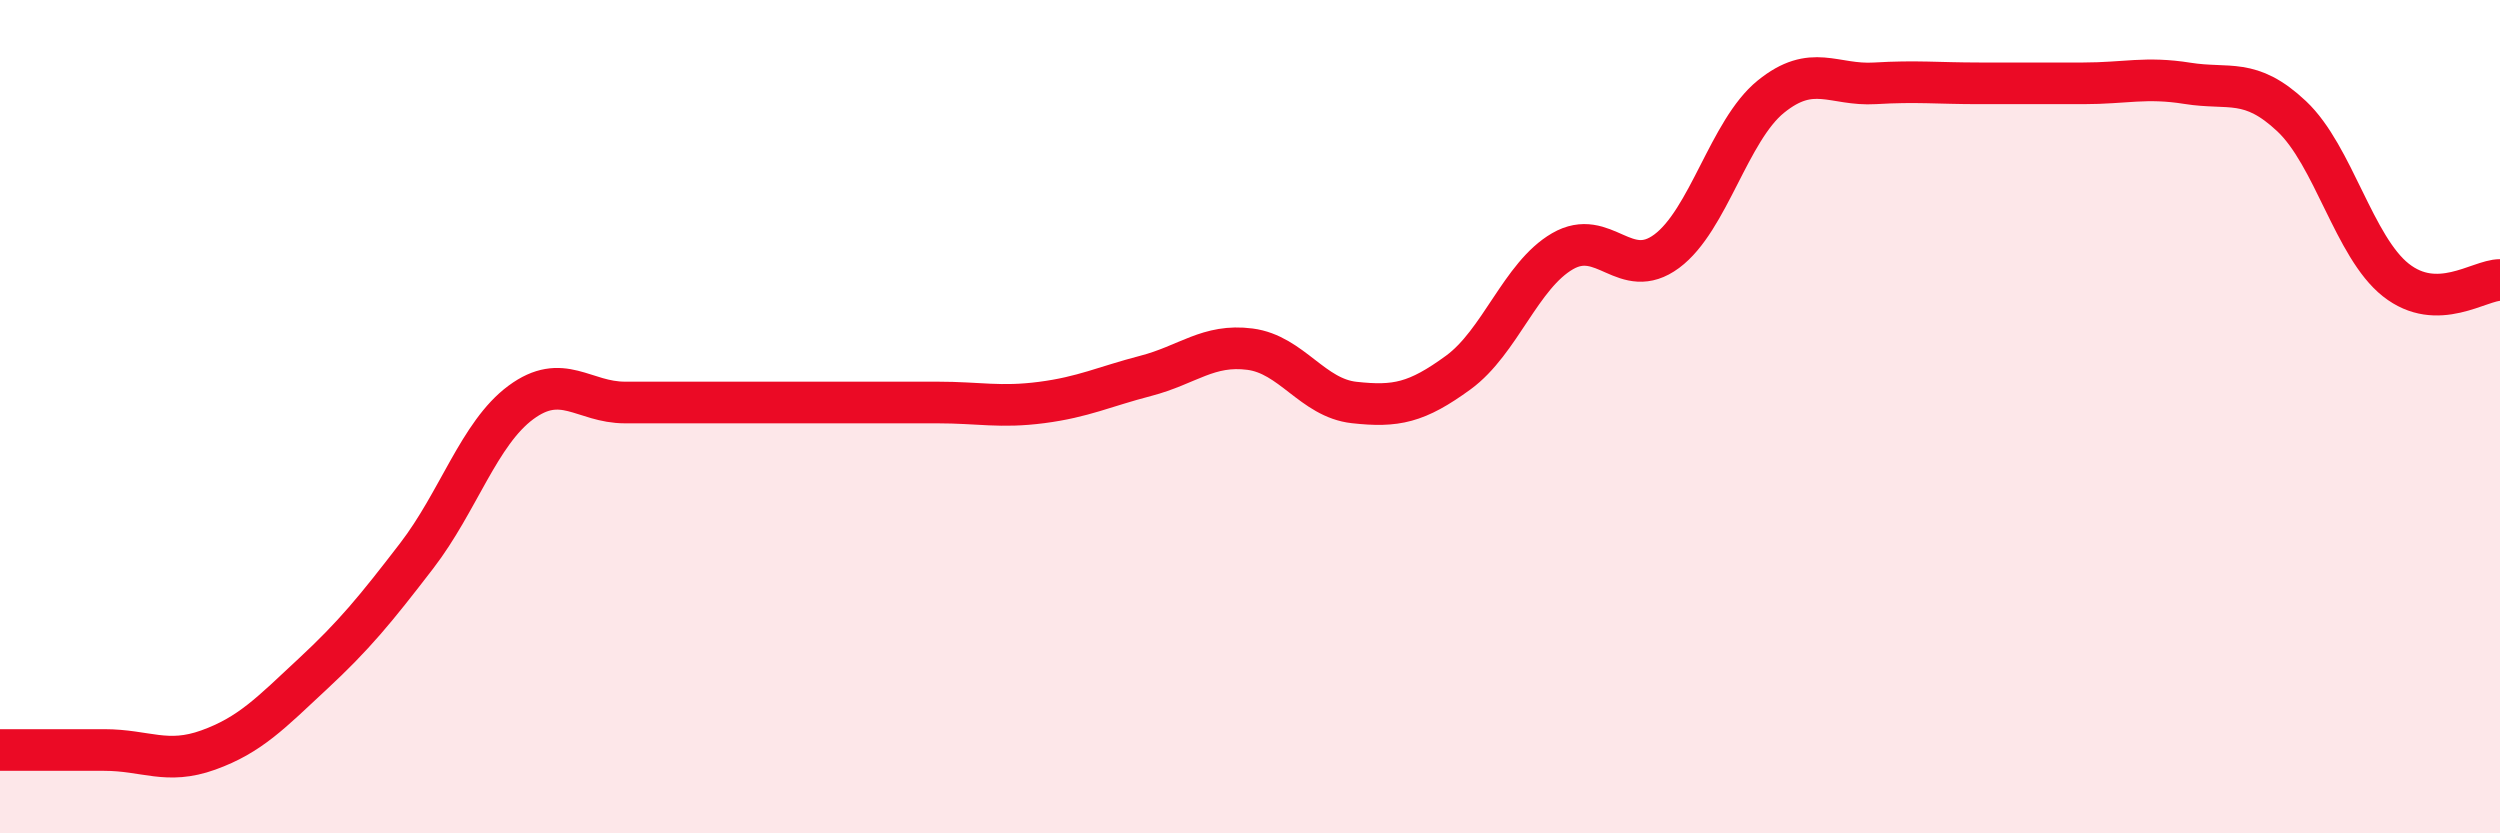
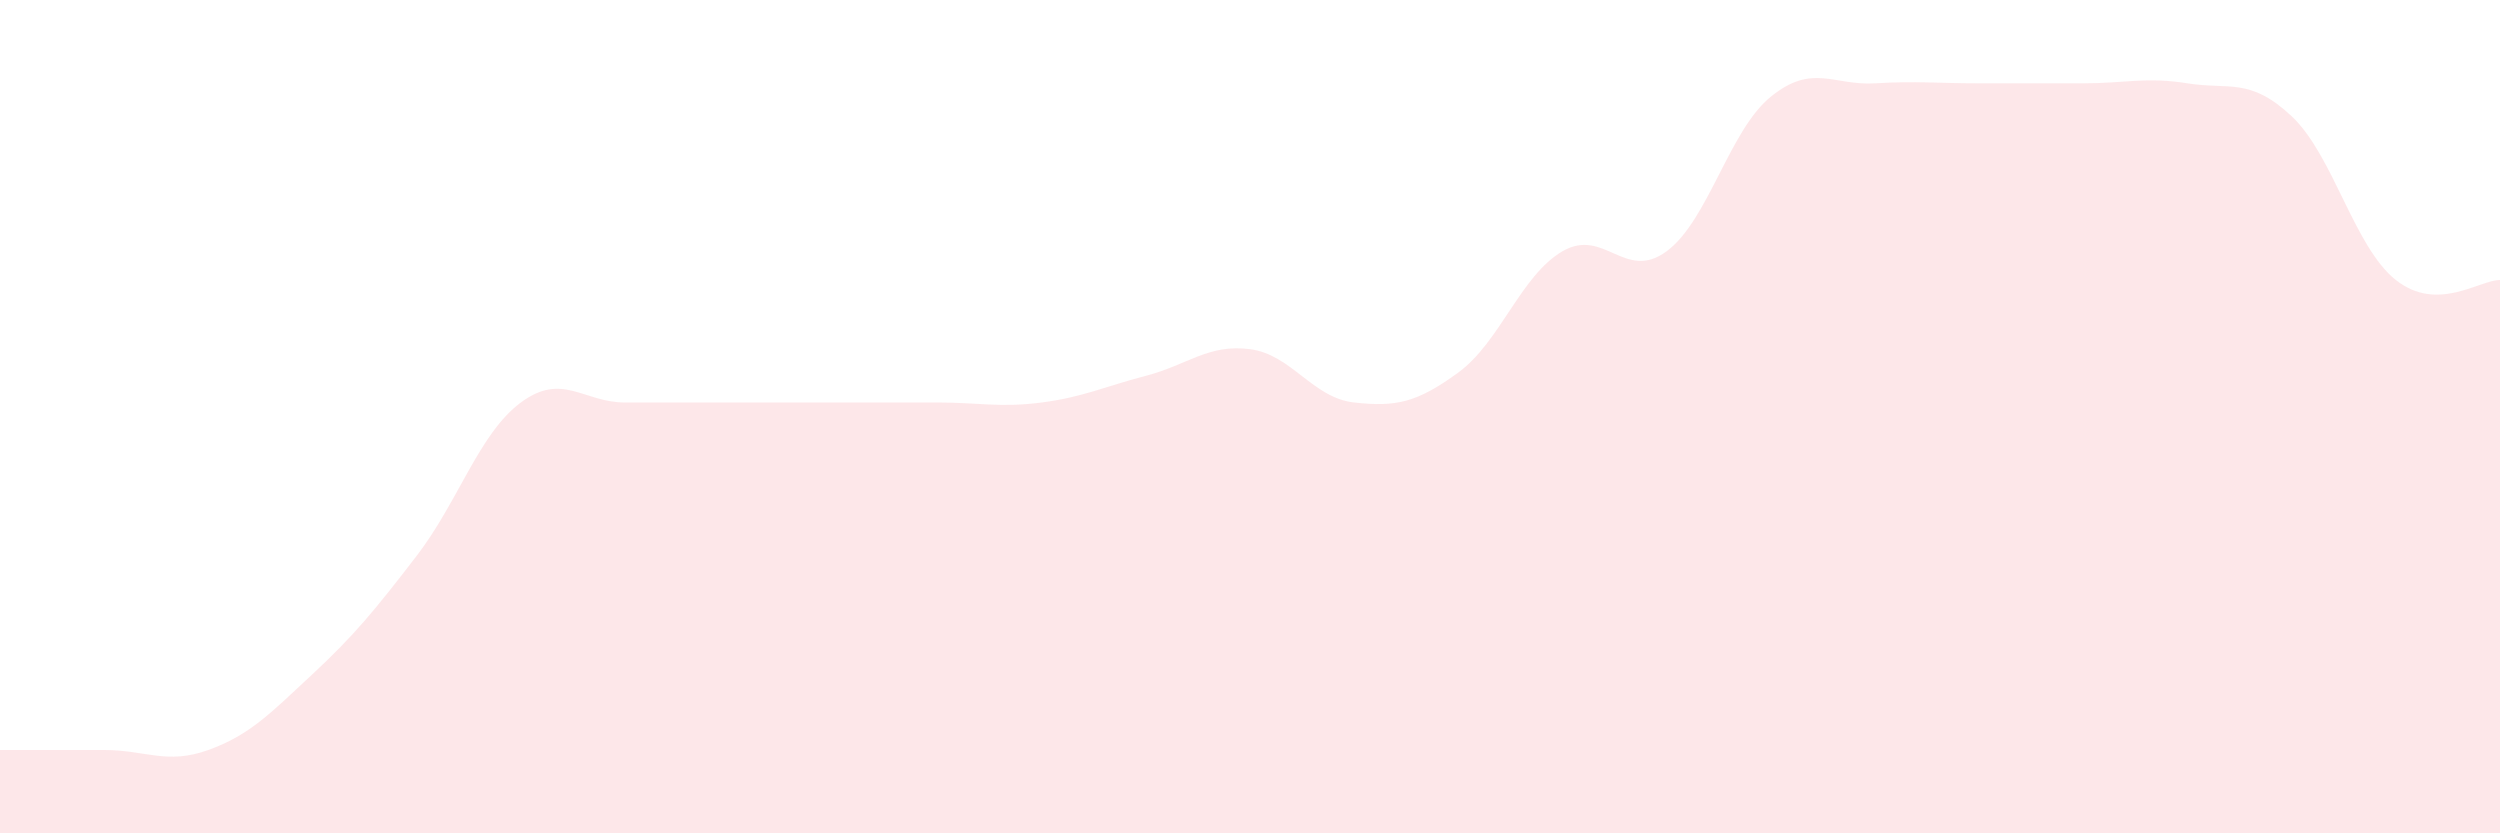
<svg xmlns="http://www.w3.org/2000/svg" width="60" height="20" viewBox="0 0 60 20">
  <path d="M 0,18 C 0.5,18 1.5,18 2.5,18 C 3.5,18 4,18.36 5,18 C 6,17.64 6.5,17.11 7.5,16.18 C 8.5,15.25 9,14.64 10,13.34 C 11,12.04 11.5,10.4 12.5,9.66 C 13.5,8.92 14,9.66 15,9.66 C 16,9.66 16.5,9.66 17.5,9.66 C 18.5,9.66 19,9.66 20,9.66 C 21,9.66 21.5,9.66 22.5,9.66 C 23.5,9.66 24,9.79 25,9.66 C 26,9.53 26.5,9.28 27.5,9.02 C 28.5,8.76 29,8.25 30,8.38 C 31,8.51 31.5,9.55 32.5,9.66 C 33.5,9.77 34,9.67 35,8.94 C 36,8.21 36.5,6.61 37.5,6.03 C 38.5,5.45 39,6.77 40,6.03 C 41,5.29 41.5,3.13 42.5,2.32 C 43.5,1.51 44,2.06 45,2 C 46,1.94 46.5,2 47.5,2 C 48.5,2 49,2 50,2 C 51,2 51.5,1.84 52.5,2 C 53.5,2.16 54,1.85 55,2.79 C 56,3.73 56.5,5.93 57.5,6.72 C 58.5,7.51 59.5,6.72 60,6.72L60 20L0 20Z" fill="#EB0A25" opacity="0.1" stroke-linecap="round" stroke-linejoin="round" />
-   <path d="M 0,18 C 0.5,18 1.5,18 2.5,18 C 3.5,18 4,18.36 5,18 C 6,17.64 6.5,17.11 7.5,16.18 C 8.5,15.25 9,14.64 10,13.34 C 11,12.04 11.5,10.4 12.5,9.66 C 13.5,8.92 14,9.66 15,9.66 C 16,9.66 16.5,9.66 17.5,9.66 C 18.5,9.66 19,9.66 20,9.66 C 21,9.66 21.5,9.66 22.5,9.66 C 23.5,9.66 24,9.79 25,9.66 C 26,9.53 26.5,9.28 27.5,9.02 C 28.5,8.76 29,8.25 30,8.38 C 31,8.51 31.5,9.55 32.5,9.66 C 33.5,9.77 34,9.67 35,8.94 C 36,8.21 36.5,6.61 37.5,6.03 C 38.5,5.45 39,6.77 40,6.03 C 41,5.29 41.5,3.13 42.5,2.32 C 43.5,1.51 44,2.06 45,2 C 46,1.94 46.5,2 47.5,2 C 48.5,2 49,2 50,2 C 51,2 51.5,1.84 52.5,2 C 53.5,2.16 54,1.85 55,2.79 C 56,3.73 56.5,5.93 57.5,6.72 C 58.5,7.51 59.5,6.72 60,6.72" stroke="#EB0A25" stroke-width="1" fill="none" stroke-linecap="round" stroke-linejoin="round" />
</svg>